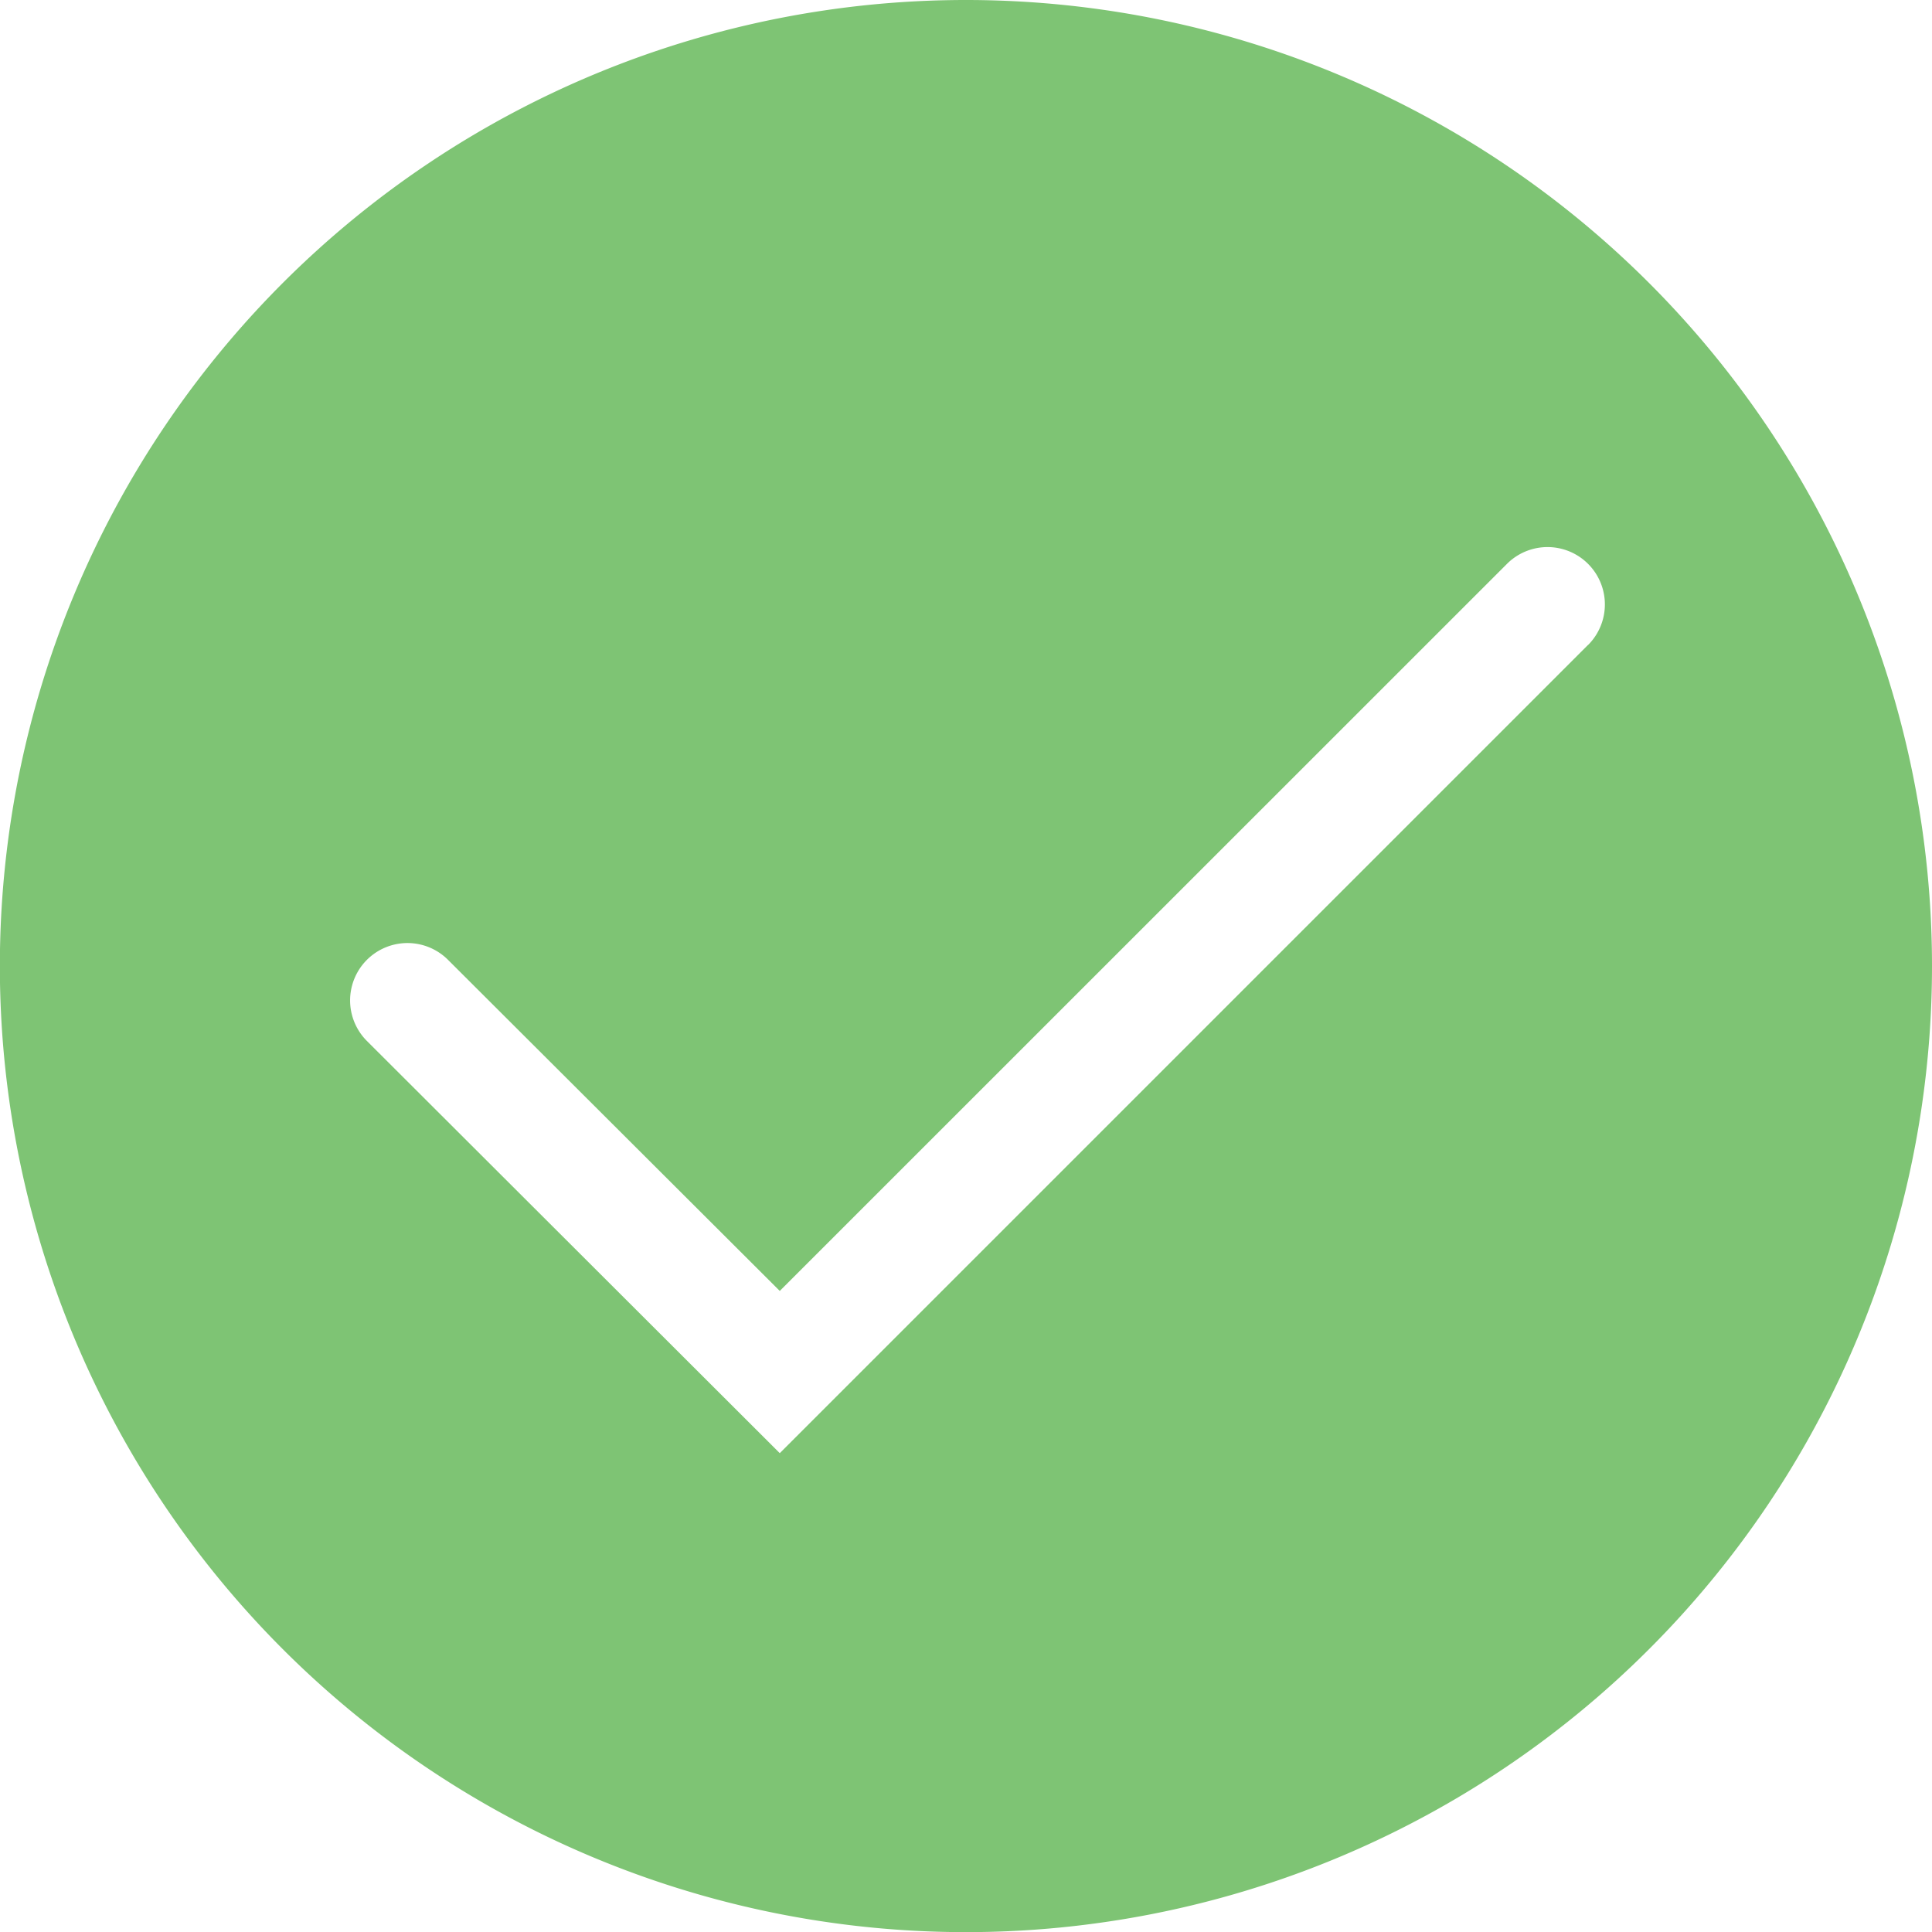
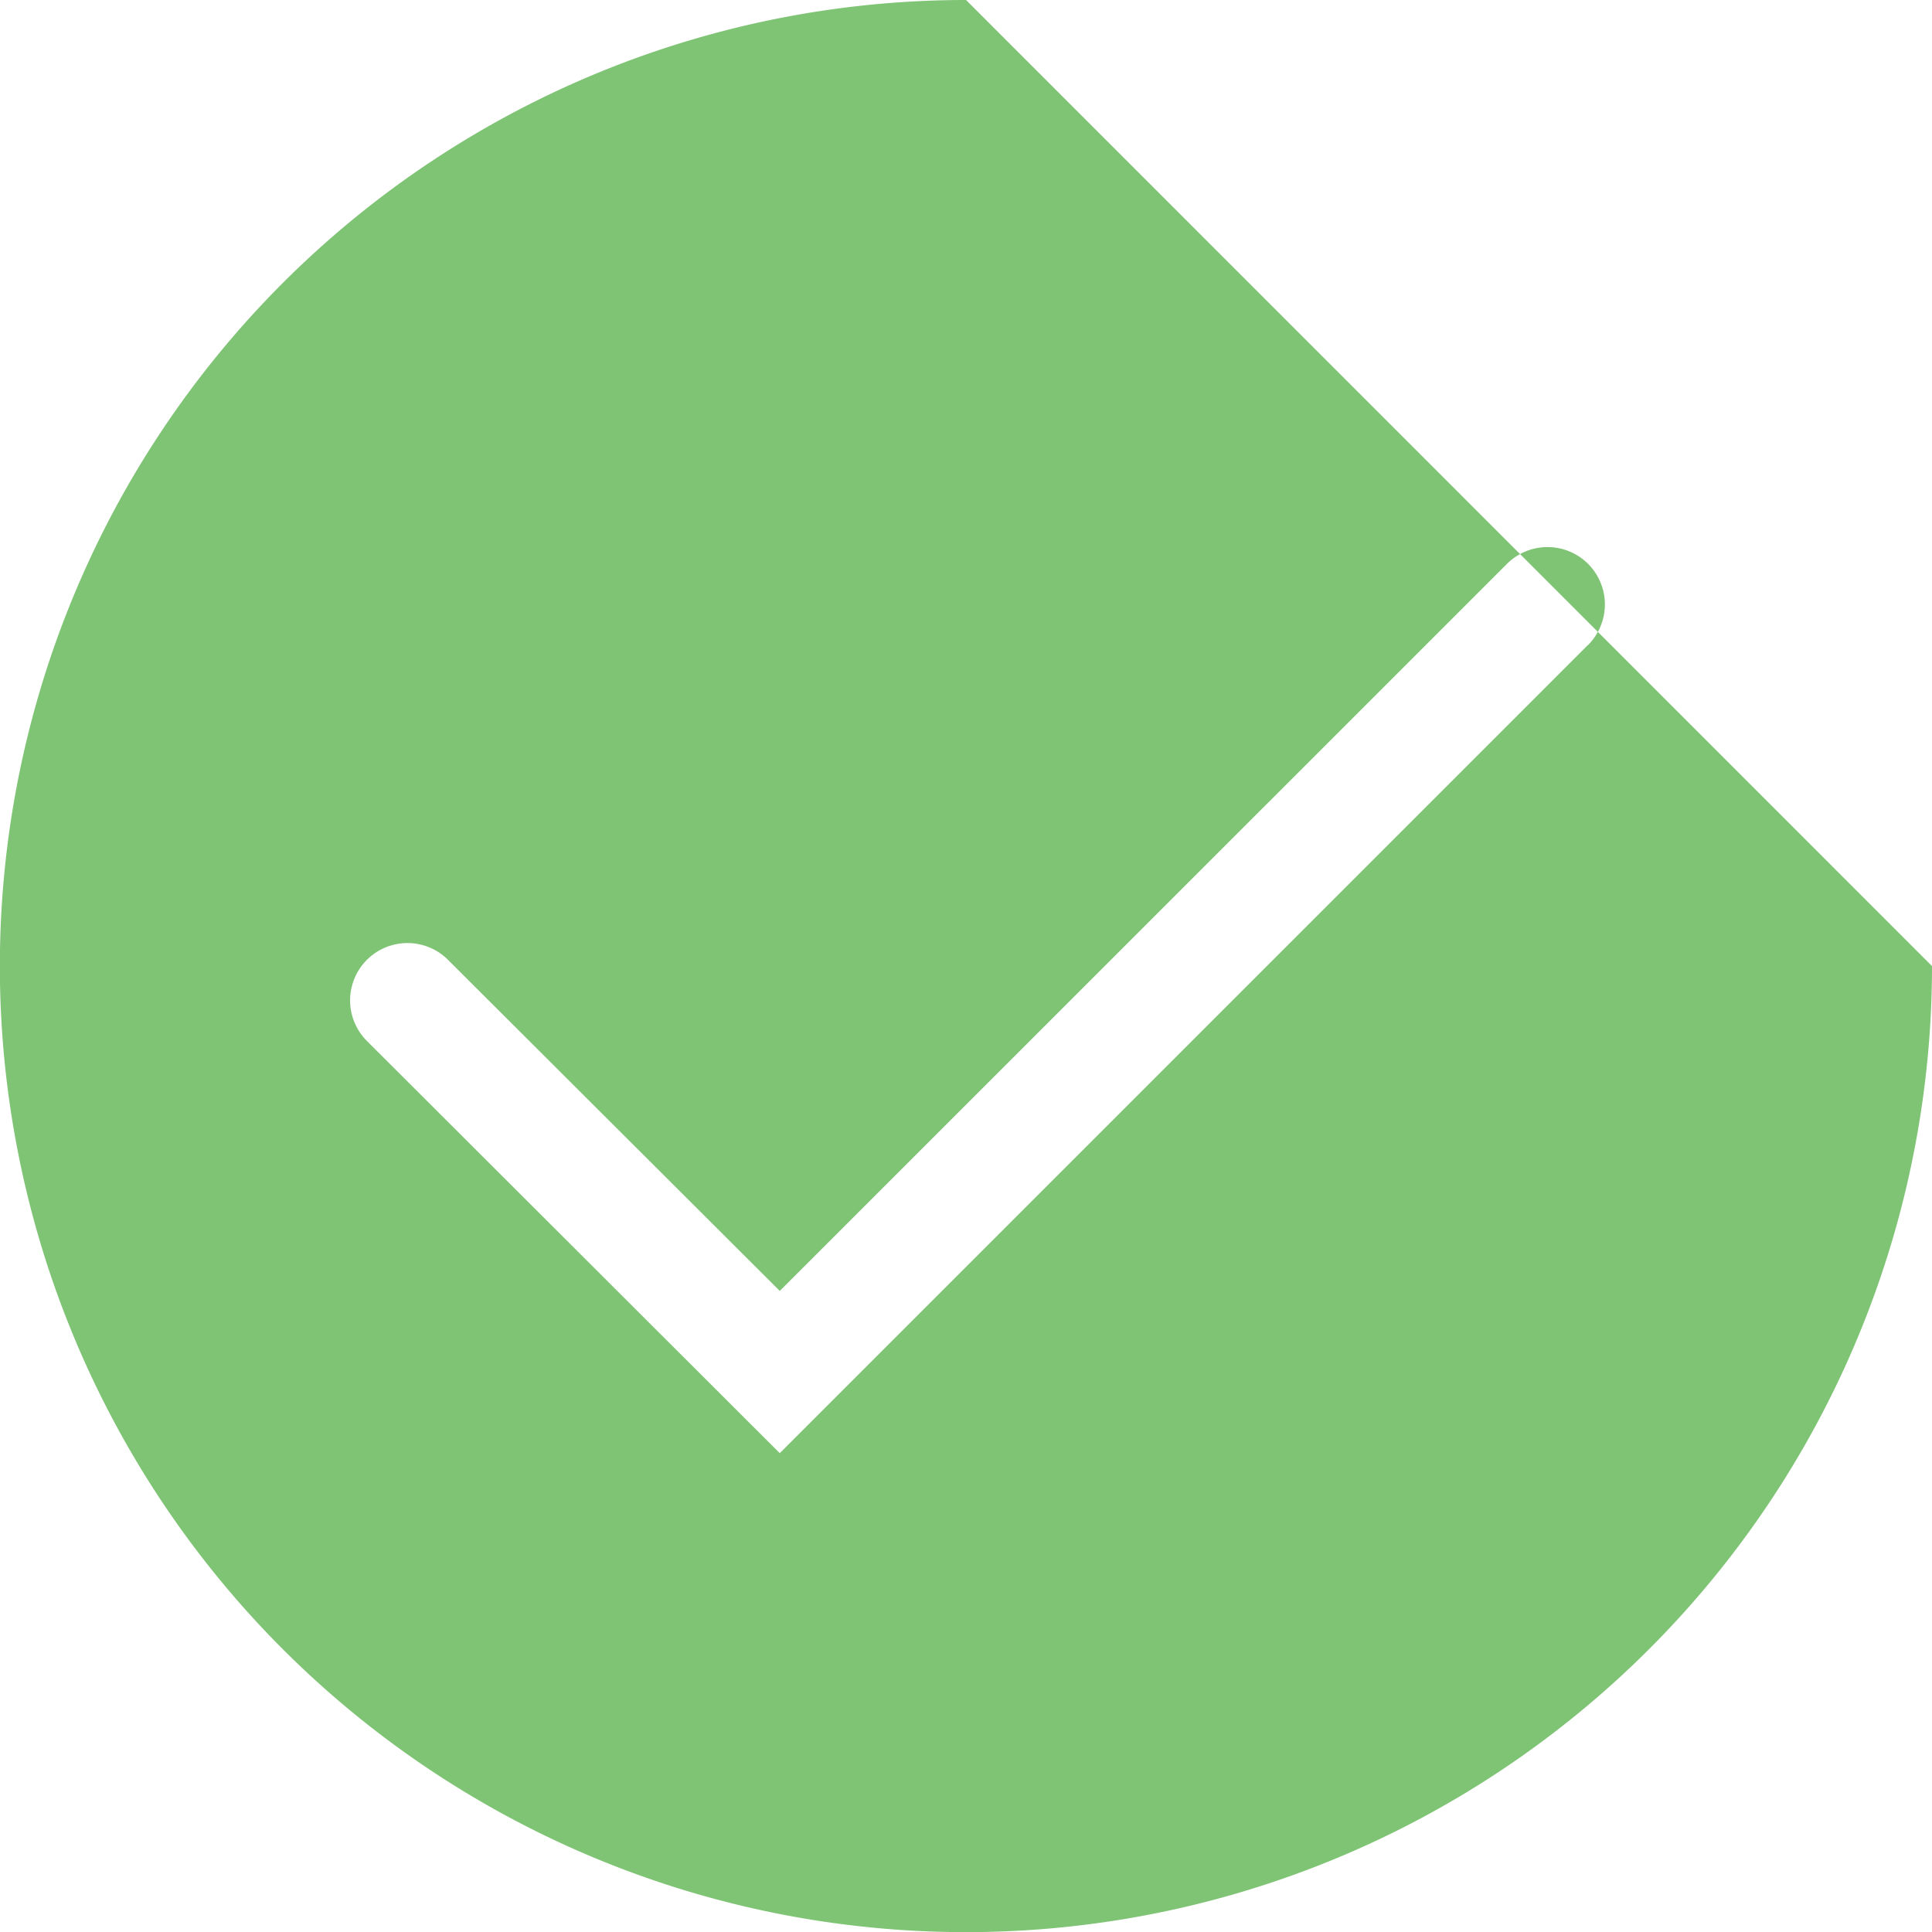
<svg xmlns="http://www.w3.org/2000/svg" viewBox="0 0 142.91 142.91">
  <defs>
    <style>.cls-1{fill:#7ec474;}</style>
  </defs>
  <g id="Layer_2" data-name="Layer 2">
    <g id="Layer_1-2" data-name="Layer 1">
-       <path class="cls-1" d="M71.46,0a71.46,71.46,0,1,0,71.45,71.46A71.46,71.46,0,0,0,71.46,0Zm46,47.71L57.68,107.49,27.14,77a4.24,4.24,0,0,1,6-6L57.68,95.49l53.79-53.78a4.24,4.24,0,0,1,6,6Z" />
+       <path class="cls-1" d="M71.46,0a71.46,71.46,0,1,0,71.45,71.46Zm46,47.71L57.68,107.49,27.14,77a4.24,4.24,0,0,1,6-6L57.68,95.49l53.79-53.78a4.24,4.24,0,0,1,6,6Z" />
    </g>
  </g>
</svg>